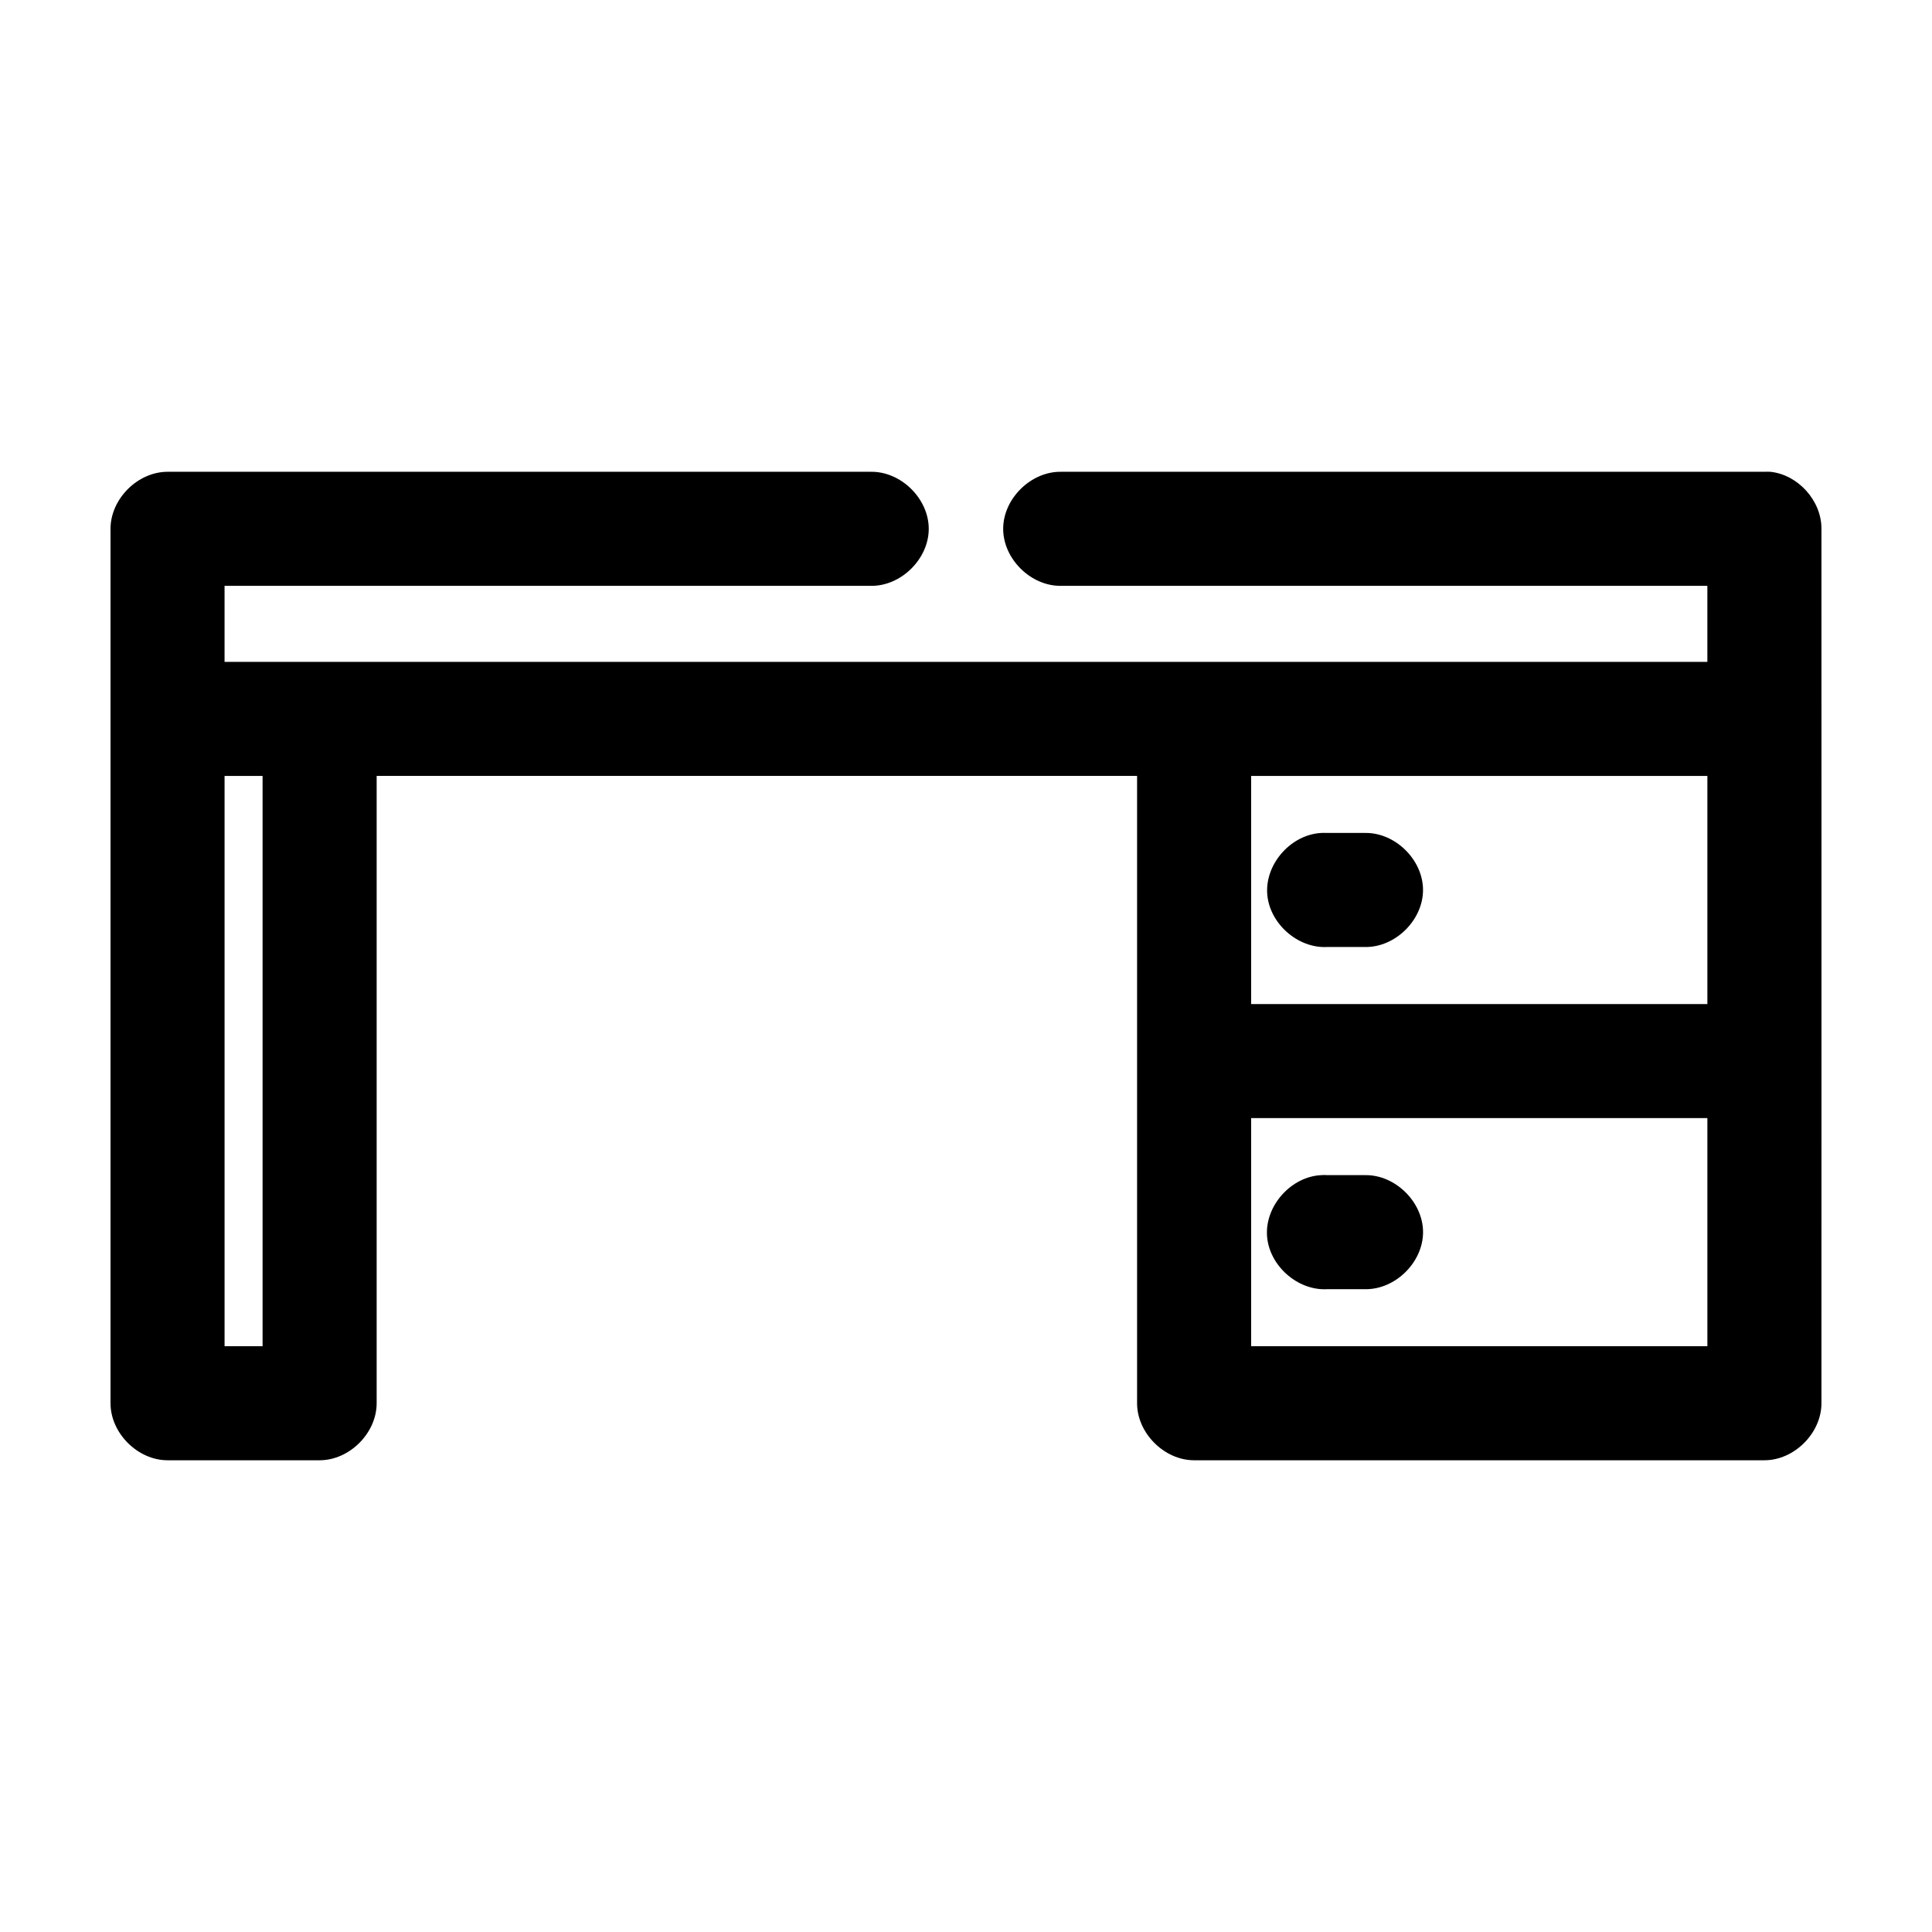
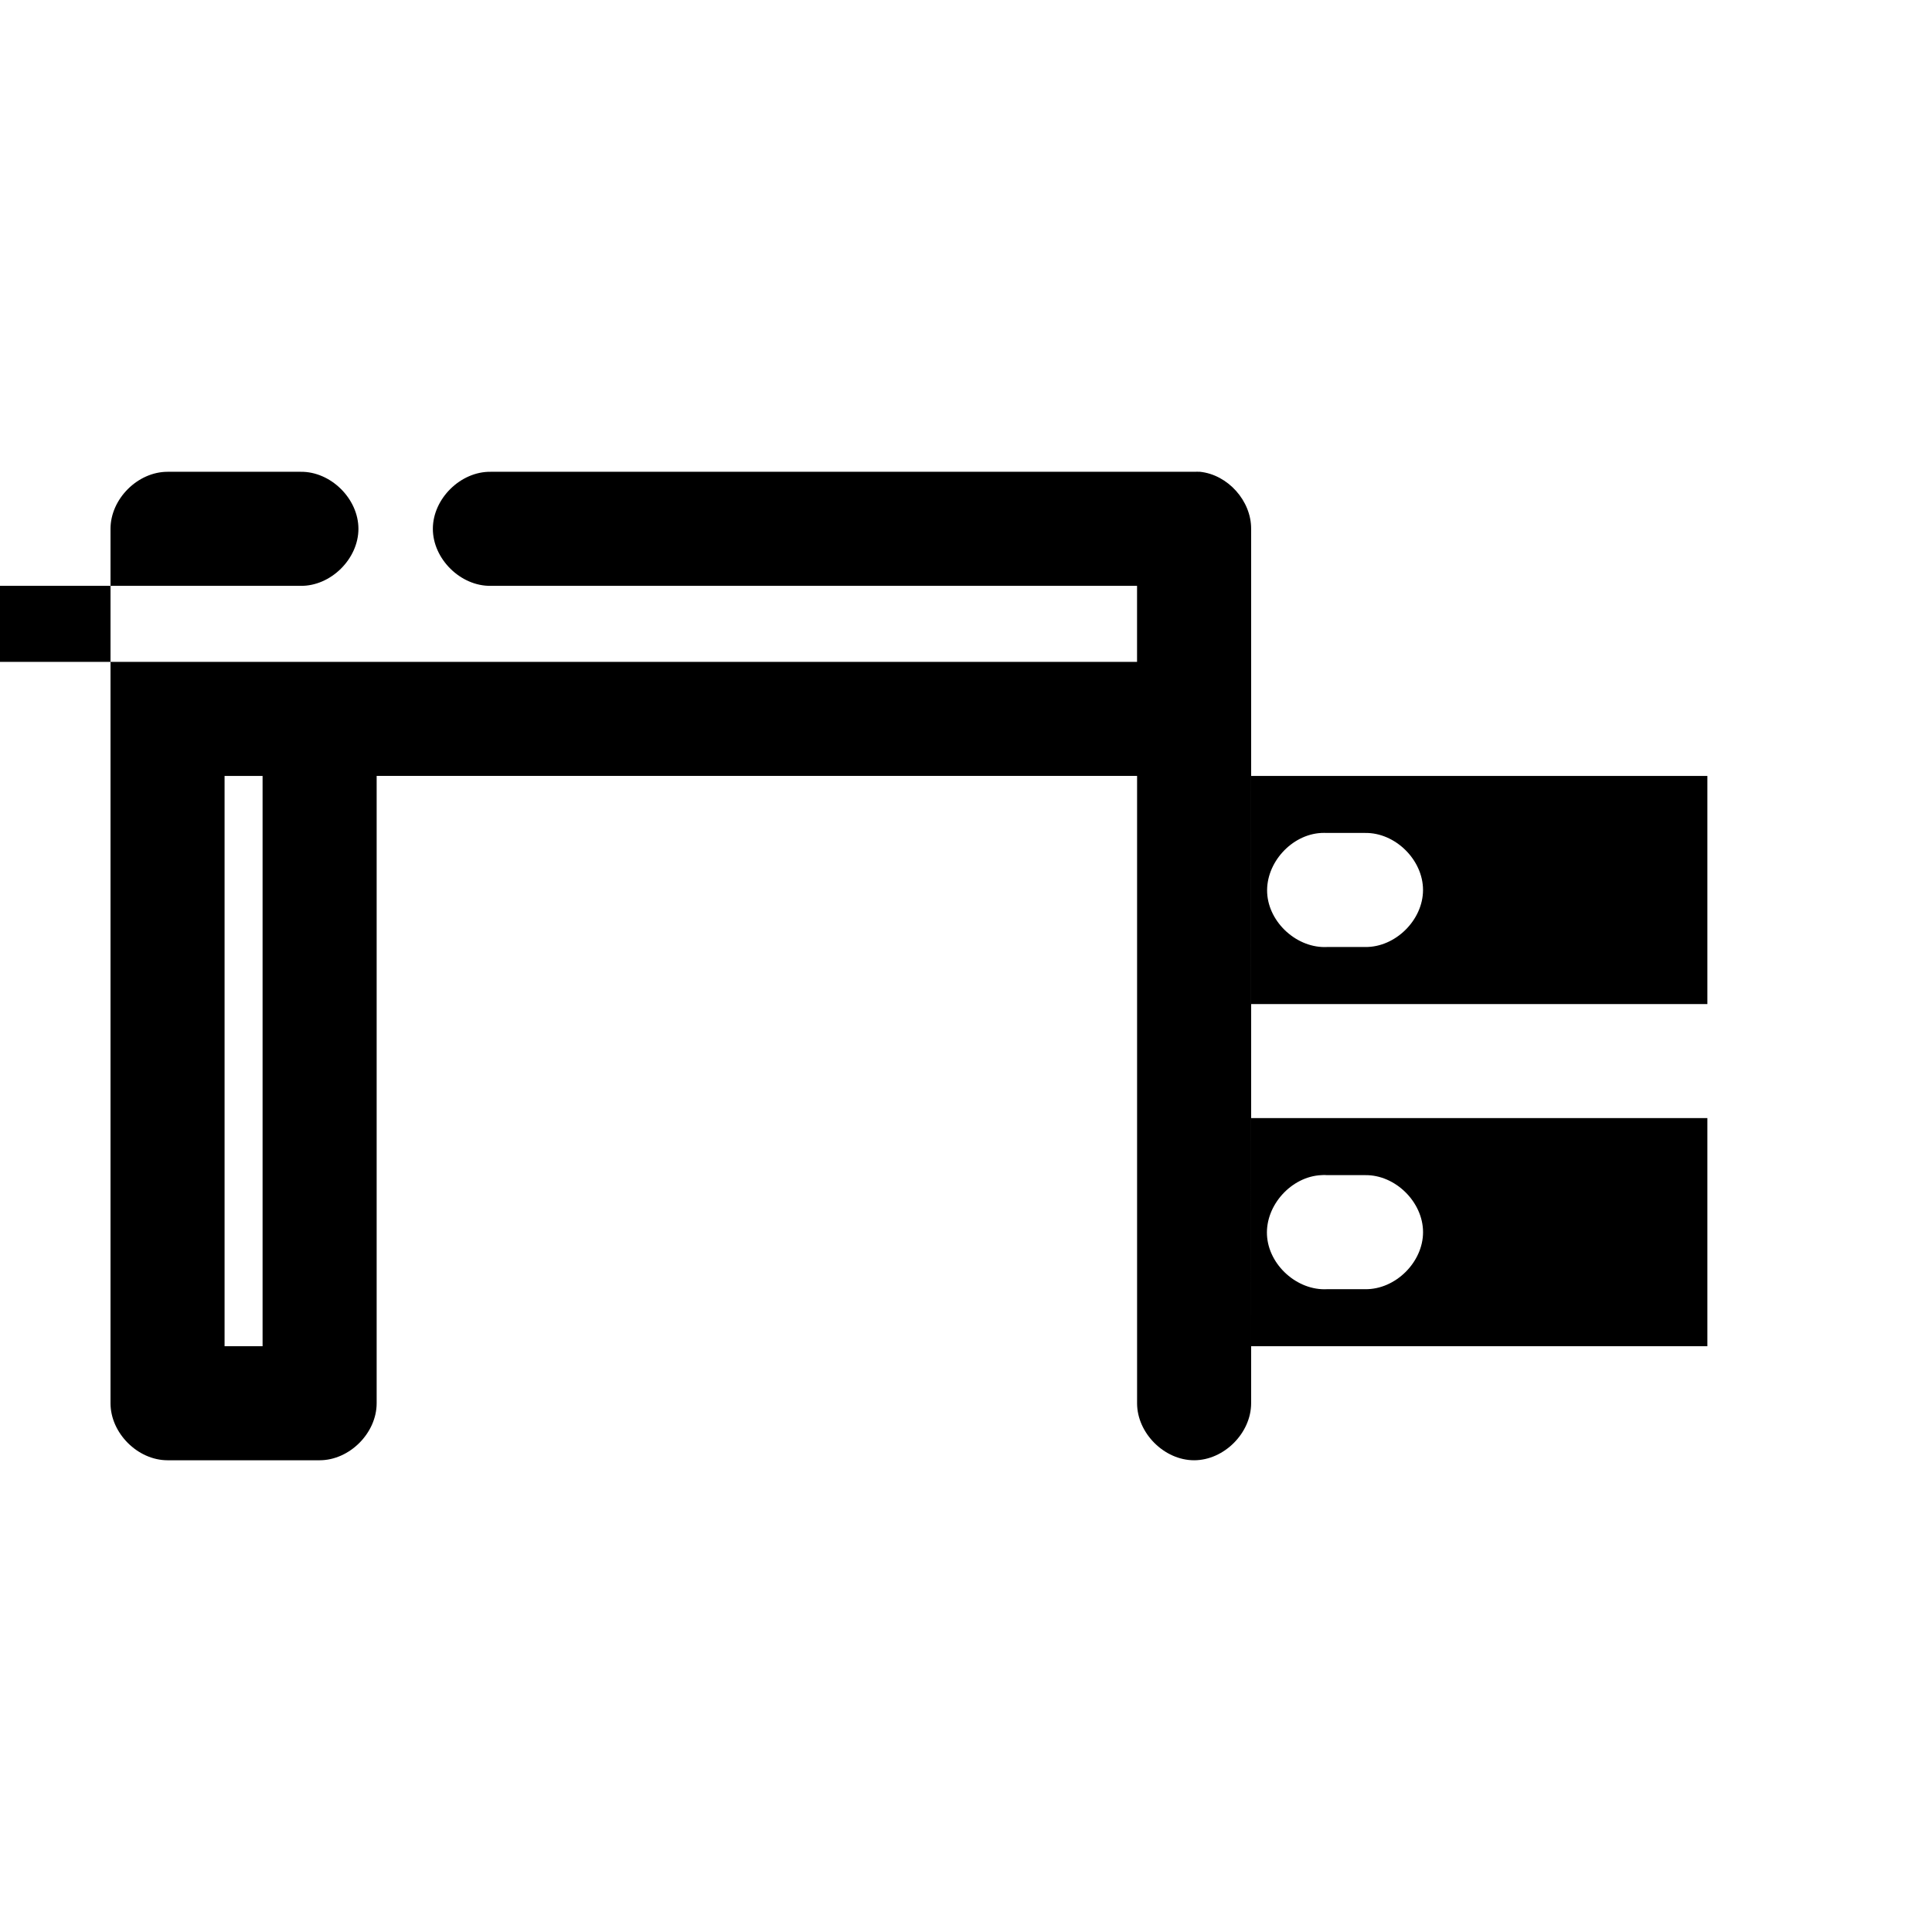
<svg xmlns="http://www.w3.org/2000/svg" fill="#000000" width="800px" height="800px" version="1.1" viewBox="144 144 512 512">
-   <path d="m188.4 269.03c-7.914 0-15.113 7.199-15.113 15.113-0.004 77.266 0 154.43 0 231.73 0 7.914 7.199 15.113 15.113 15.113h40.305c7.914 0 15.113-7.199 15.113-15.113v-166.25h201.52v166.25c0 7.914 7.199 15.113 15.113 15.113h151.14c7.914 0 15.113-7.199 15.113-15.113 0.023-77.316 0-154.58 0-231.73 0.039-7.414-6.164-14.34-13.539-15.113-0.523-0.023-1.051-0.023-1.574 0h-186.41c-7.984-0.113-15.328 7.129-15.328 15.113s7.344 15.227 15.328 15.113h171.29v20.152h-392.96v-20.152h171.29c7.984 0.113 15.328-7.129 15.328-15.113s-7.344-15.227-15.328-15.113h-186.41zm15.113 80.602h10.074v151.13h-10.074zm272.05 0h120.91v60.453h-120.91zm18.578 15.113c-7.914 0.414-14.738 7.988-14.328 15.898 0.414 7.914 7.988 14.738 15.902 14.324h10.074c7.984 0.109 15.328-7.129 15.328-15.113s-7.344-15.227-15.328-15.113h-10.074c-0.523-0.023-1.051-0.023-1.574 0zm-18.578 75.566h120.91v60.453h-120.91zm18.578 15.113c-7.93 0.387-14.789 7.973-14.375 15.902s8.02 14.762 15.949 14.324h10.074c7.988 0.117 15.336-7.125 15.336-15.113 0-7.988-7.348-15.23-15.336-15.113h-10.074c-0.523-0.051-1.051-0.051-1.574 0z" />
+   <path d="m188.4 269.03c-7.914 0-15.113 7.199-15.113 15.113-0.004 77.266 0 154.43 0 231.73 0 7.914 7.199 15.113 15.113 15.113h40.305c7.914 0 15.113-7.199 15.113-15.113v-166.25h201.52v166.25c0 7.914 7.199 15.113 15.113 15.113c7.914 0 15.113-7.199 15.113-15.113 0.023-77.316 0-154.58 0-231.73 0.039-7.414-6.164-14.34-13.539-15.113-0.523-0.023-1.051-0.023-1.574 0h-186.41c-7.984-0.113-15.328 7.129-15.328 15.113s7.344 15.227 15.328 15.113h171.29v20.152h-392.96v-20.152h171.29c7.984 0.113 15.328-7.129 15.328-15.113s-7.344-15.227-15.328-15.113h-186.41zm15.113 80.602h10.074v151.13h-10.074zm272.05 0h120.91v60.453h-120.91zm18.578 15.113c-7.914 0.414-14.738 7.988-14.328 15.898 0.414 7.914 7.988 14.738 15.902 14.324h10.074c7.984 0.109 15.328-7.129 15.328-15.113s-7.344-15.227-15.328-15.113h-10.074c-0.523-0.023-1.051-0.023-1.574 0zm-18.578 75.566h120.91v60.453h-120.91zm18.578 15.113c-7.93 0.387-14.789 7.973-14.375 15.902s8.02 14.762 15.949 14.324h10.074c7.988 0.117 15.336-7.125 15.336-15.113 0-7.988-7.348-15.23-15.336-15.113h-10.074c-0.523-0.051-1.051-0.051-1.574 0z" />
</svg>